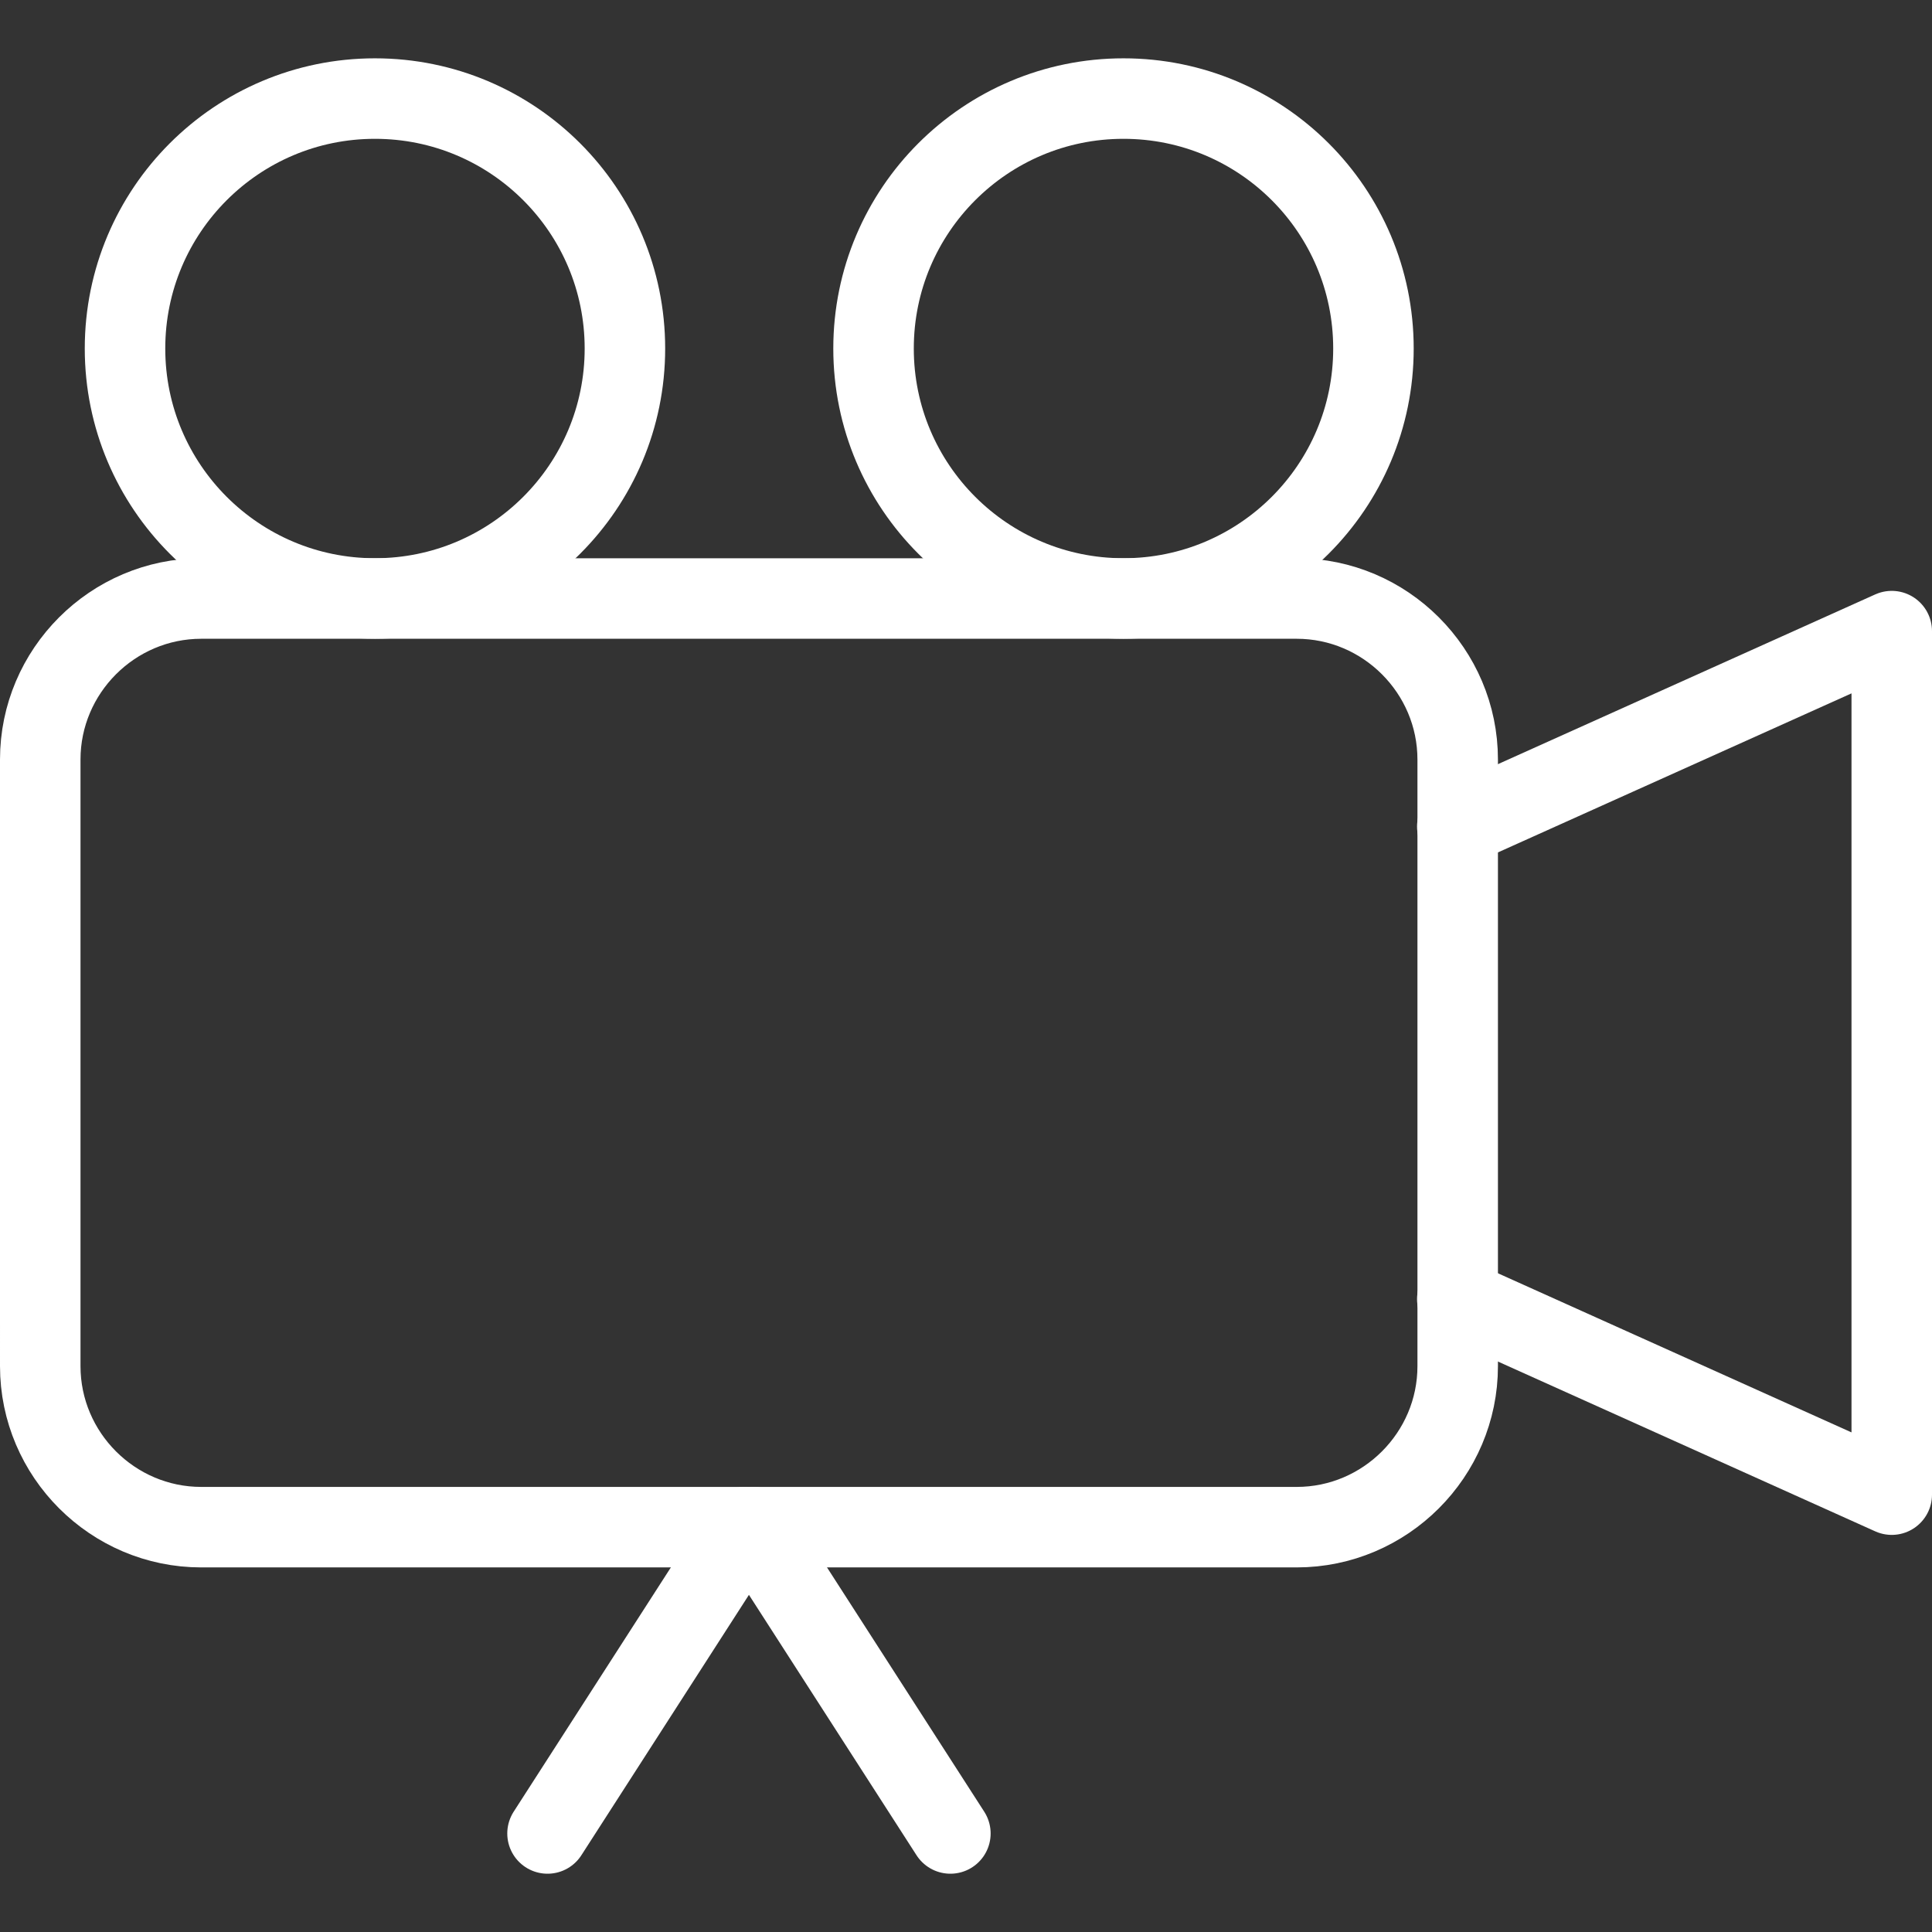
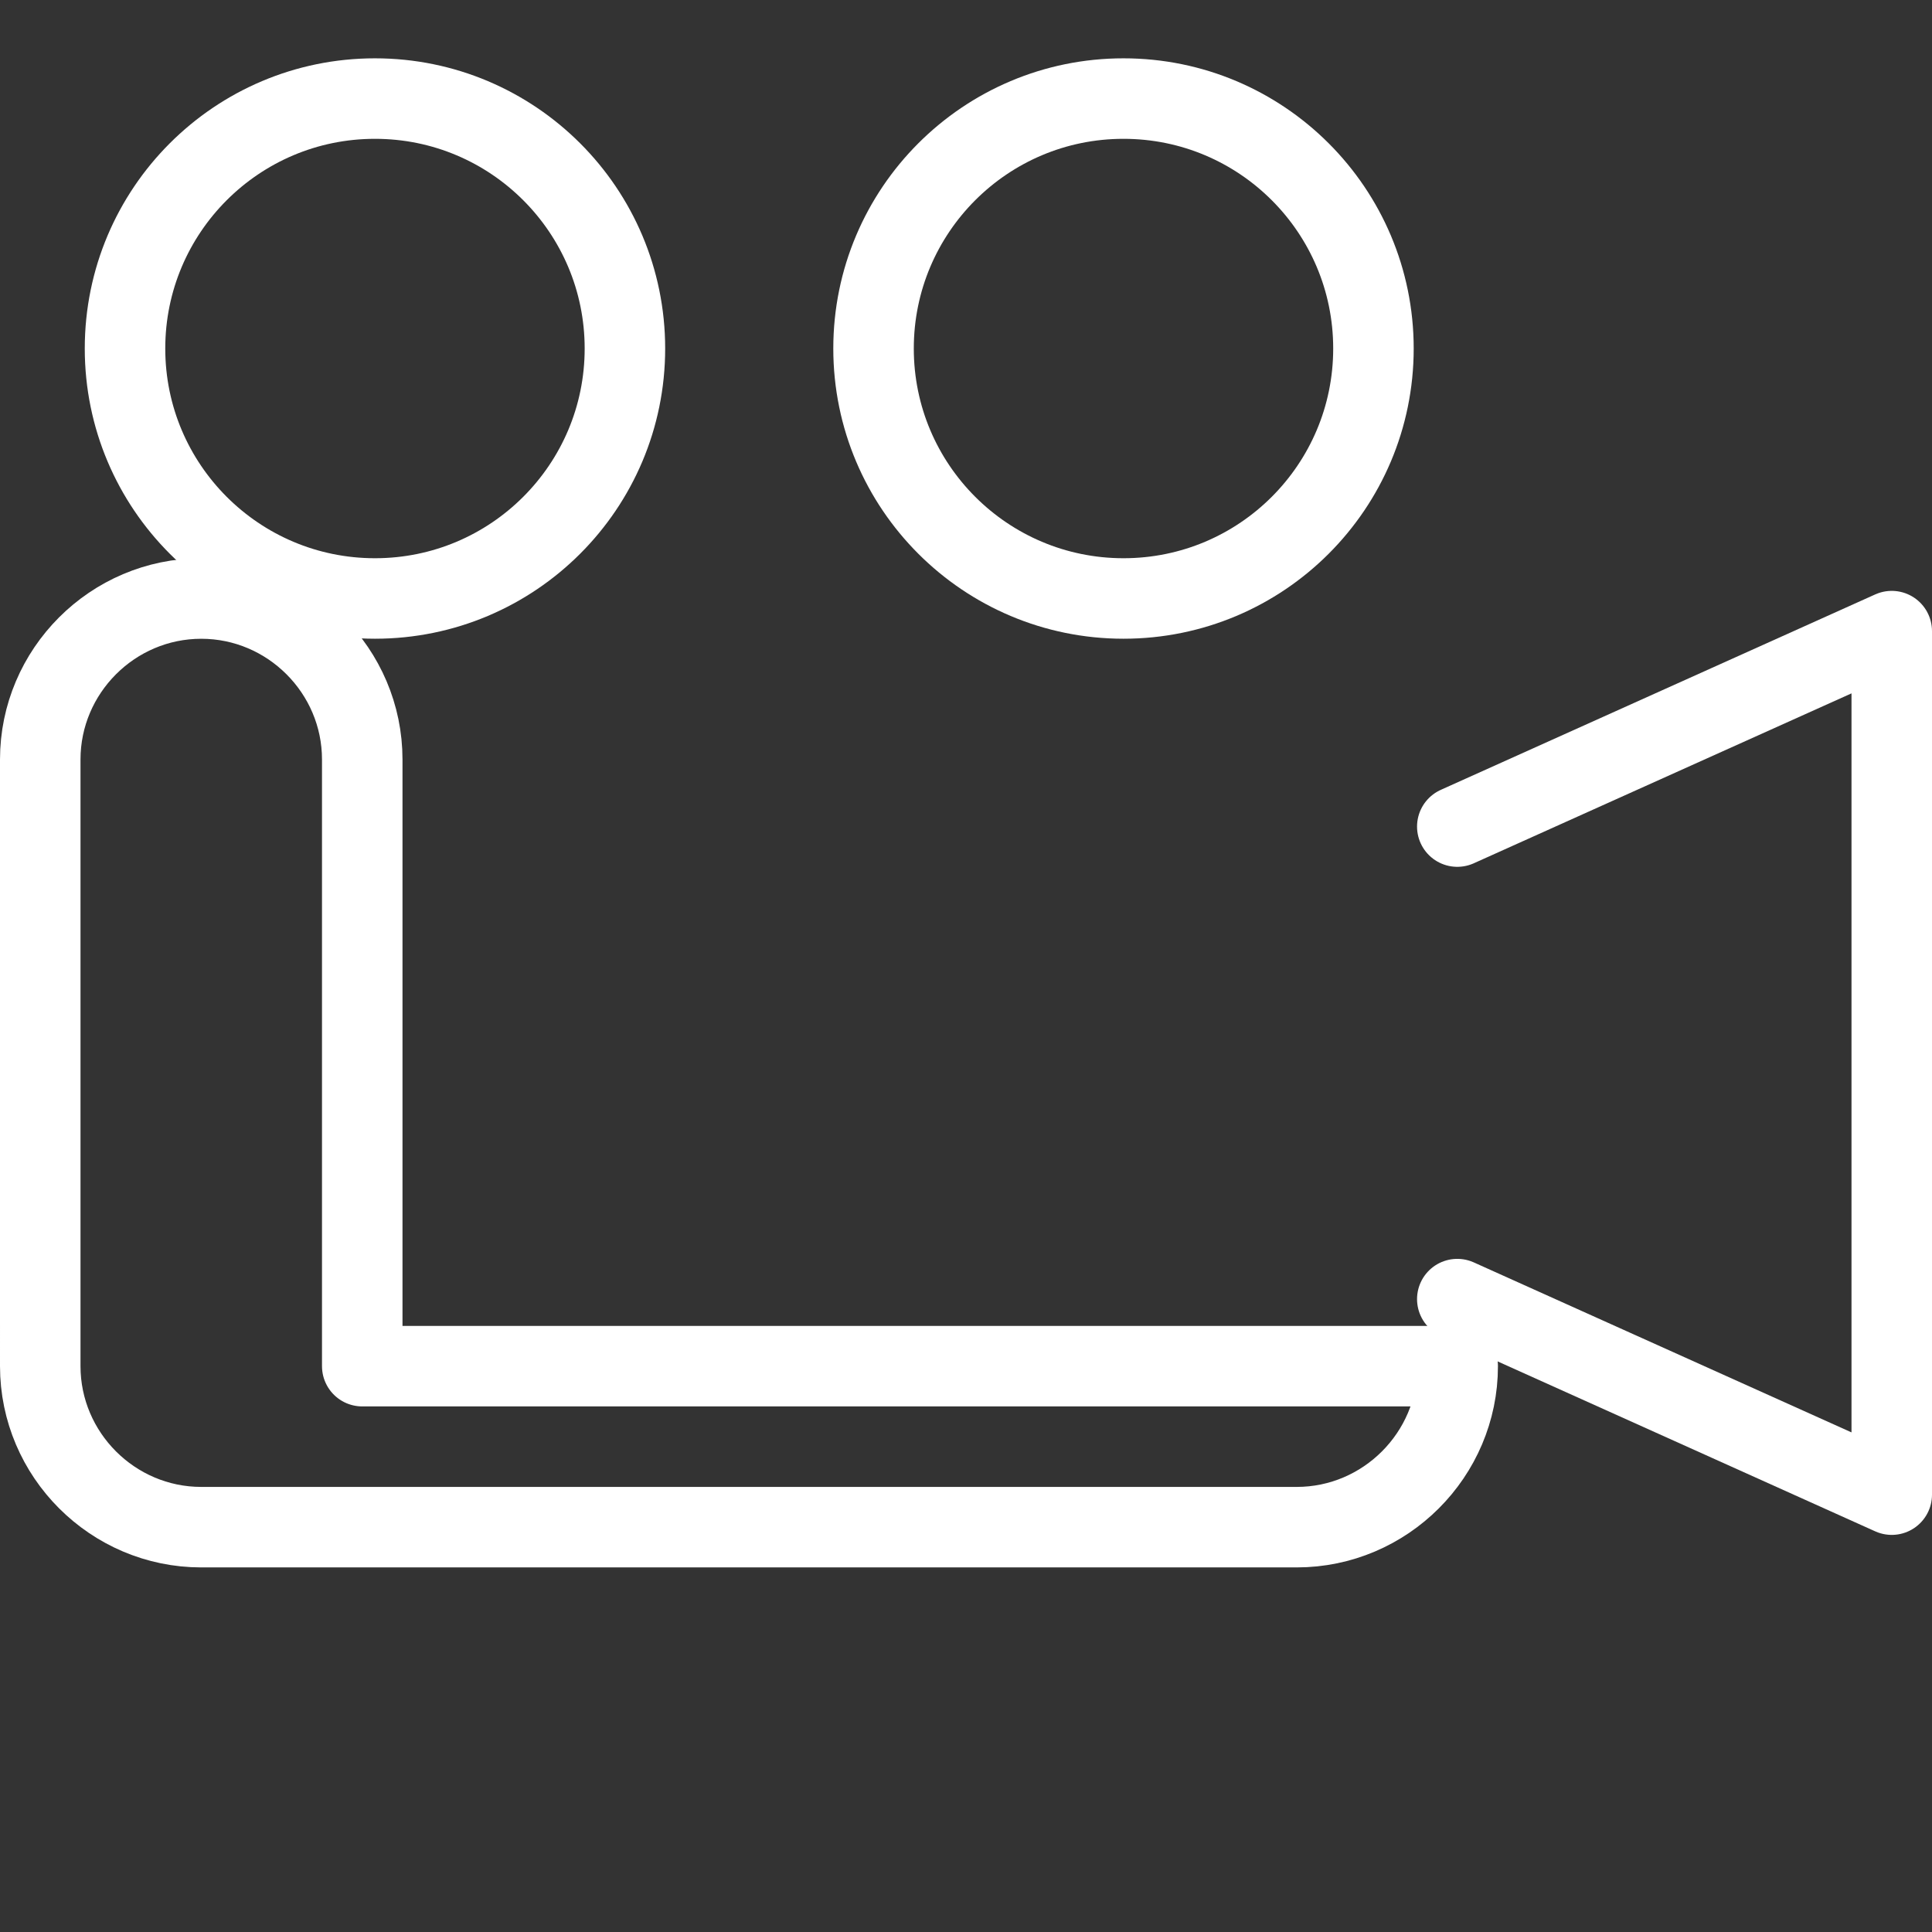
<svg xmlns="http://www.w3.org/2000/svg" width="48" height="48" fill="rgba(255,255,255,1)" viewBox="0 0 48 48">
  <rect x="0" y="0" width="48" height="48" fill="#333333" stroke="none" />
-   <path fill="none" stroke="rgba(255,255,255,1)" stroke-width="2" stroke-linecap="round" stroke-linejoin="round" stroke-miterlimit="10" d="M36.216 33.942c0 2.2-1.8 4-4 4H5c-2.2 0-4-1.8-4-4V18.87c0-2.2 1.8-4 4-4h27.216c2.2 0 4 1.8 4 4v15.072z" />
+   <path fill="none" stroke="rgba(255,255,255,1)" stroke-width="2" stroke-linecap="round" stroke-linejoin="round" stroke-miterlimit="10" d="M36.216 33.942c0 2.2-1.8 4-4 4H5c-2.2 0-4-1.8-4-4V18.87c0-2.2 1.8-4 4-4c2.2 0 4 1.8 4 4v15.072z" />
  <path fill="none" stroke="rgba(255,255,255,1)" stroke-width="2" stroke-linecap="round" stroke-linejoin="round" stroke-miterlimit="10" d="M36.206 20.536L47 15.68v21.454l-10.794-4.858" />
  <circle fill="none" stroke="rgba(255,255,255,1)" stroke-width="2" stroke-linecap="round" stroke-linejoin="round" stroke-miterlimit="10" cx="9.316" cy="8.659" r="6.21" />
  <circle fill="none" stroke="rgba(255,255,255,1)" stroke-width="2" stroke-linecap="round" stroke-linejoin="round" stroke-miterlimit="10" cx="27.913" cy="8.659" r="6.21" />
  <g fill="none" stroke="rgba(255,255,255,1)" stroke-width="2" stroke-linecap="round" stroke-linejoin="round" stroke-miterlimit="10">
-     <path d="M18.5 37.942l-4.897 7.61M18.714 37.942l4.898 7.61" />
-   </g>
+     </g>
</svg>